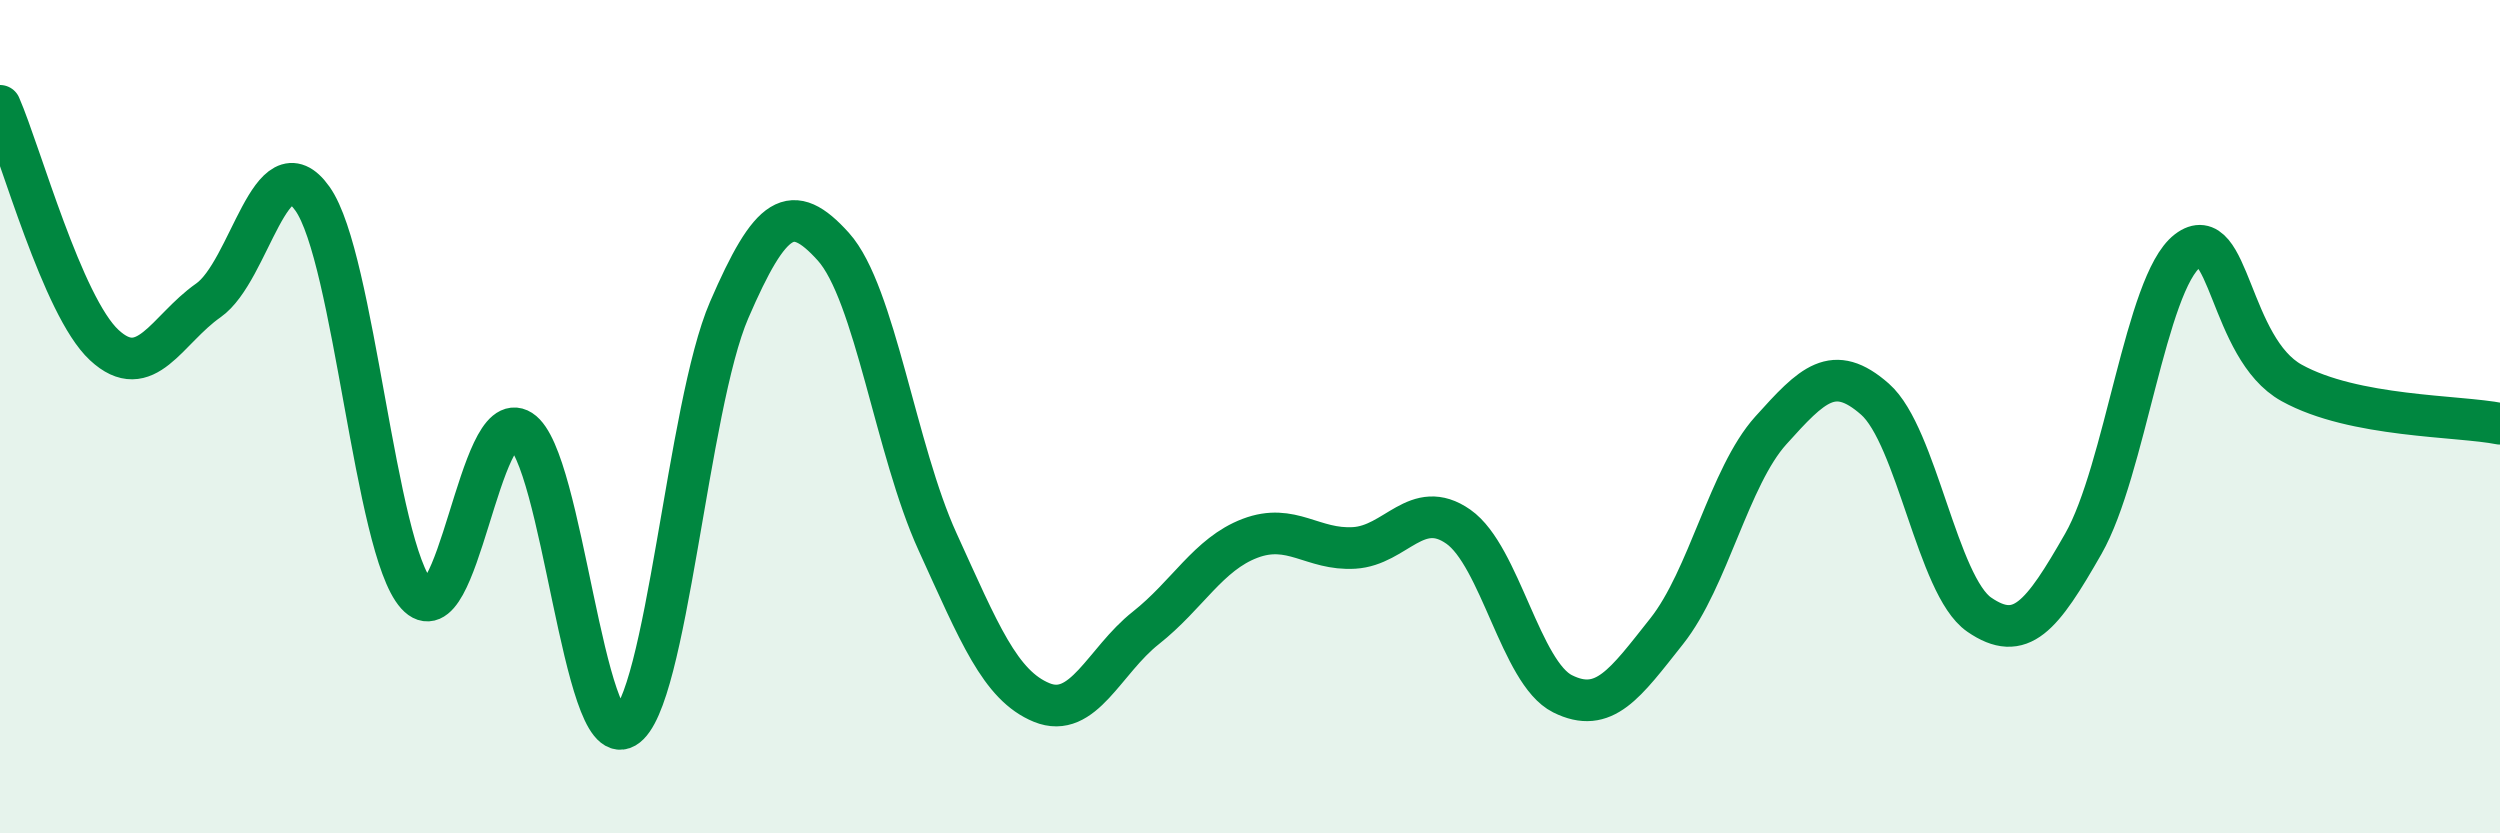
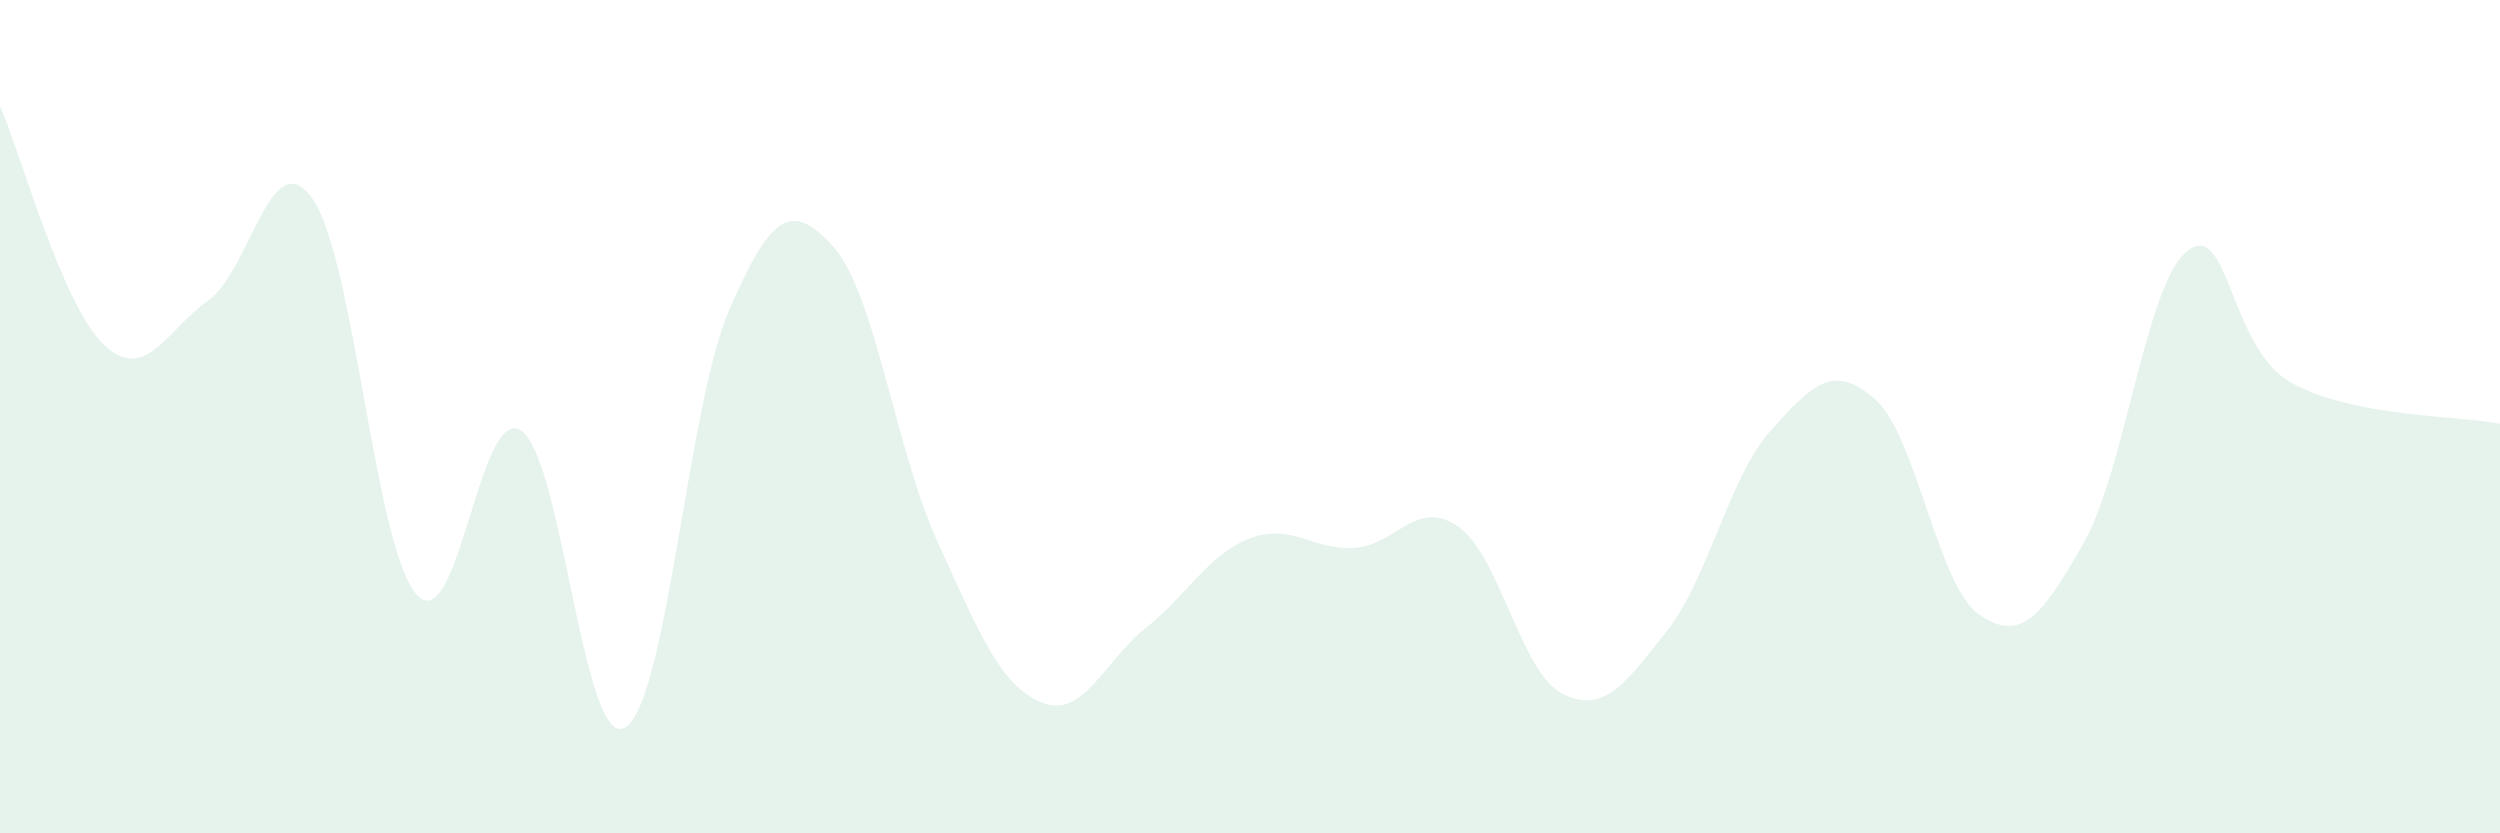
<svg xmlns="http://www.w3.org/2000/svg" width="60" height="20" viewBox="0 0 60 20">
  <path d="M 0,2.54 C 0.5,3.69 1.5,7.35 2.5,8.28 C 3.5,9.21 4,7.91 5,7.21 C 6,6.51 6.5,3.36 7.5,4.77 C 8.5,6.18 9,13.16 10,14.27 C 11,15.38 11.5,9.69 12.5,10.33 C 13.5,10.97 14,18.04 15,17.46 C 16,16.88 16.5,9.75 17.5,7.44 C 18.5,5.13 19,4.81 20,5.92 C 21,7.03 21.5,10.81 22.5,13 C 23.5,15.19 24,16.45 25,16.86 C 26,17.27 26.5,15.86 27.5,15.07 C 28.5,14.28 29,13.3 30,12.92 C 31,12.54 31.5,13.21 32.5,13.15 C 33.5,13.09 34,11.94 35,12.64 C 36,13.34 36.5,16.15 37.5,16.65 C 38.5,17.15 39,16.41 40,15.15 C 41,13.89 41.5,11.44 42.5,10.33 C 43.5,9.22 44,8.7 45,9.58 C 46,10.46 46.5,14.06 47.5,14.75 C 48.5,15.44 49,14.8 50,13.05 C 51,11.3 51.5,6.79 52.5,6.02 C 53.5,5.25 53.5,8.36 55,9.19 C 56.5,10.02 59,9.97 60,10.17L60 20L0 20Z" fill="#008740" opacity="0.1" stroke-linecap="round" stroke-linejoin="round" />
-   <path d="M 0,2.54 C 0.5,3.69 1.5,7.35 2.5,8.28 C 3.5,9.21 4,7.91 5,7.21 C 6,6.51 6.5,3.36 7.5,4.77 C 8.5,6.18 9,13.16 10,14.27 C 11,15.38 11.5,9.69 12.5,10.33 C 13.5,10.97 14,18.04 15,17.46 C 16,16.88 16.5,9.75 17.5,7.44 C 18.5,5.13 19,4.81 20,5.92 C 21,7.03 21.5,10.81 22.5,13 C 23.5,15.19 24,16.45 25,16.86 C 26,17.27 26.5,15.86 27.5,15.07 C 28.5,14.28 29,13.3 30,12.92 C 31,12.54 31.5,13.21 32.5,13.15 C 33.5,13.09 34,11.94 35,12.64 C 36,13.34 36.5,16.15 37.5,16.65 C 38.5,17.15 39,16.41 40,15.15 C 41,13.89 41.5,11.44 42.5,10.33 C 43.5,9.22 44,8.7 45,9.58 C 46,10.46 46.5,14.06 47.5,14.75 C 48.5,15.44 49,14.8 50,13.05 C 51,11.3 51.5,6.79 52.5,6.02 C 53.5,5.25 53.5,8.36 55,9.19 C 56.5,10.02 59,9.97 60,10.17" stroke="#008740" stroke-width="1" fill="none" stroke-linecap="round" stroke-linejoin="round" />
</svg>